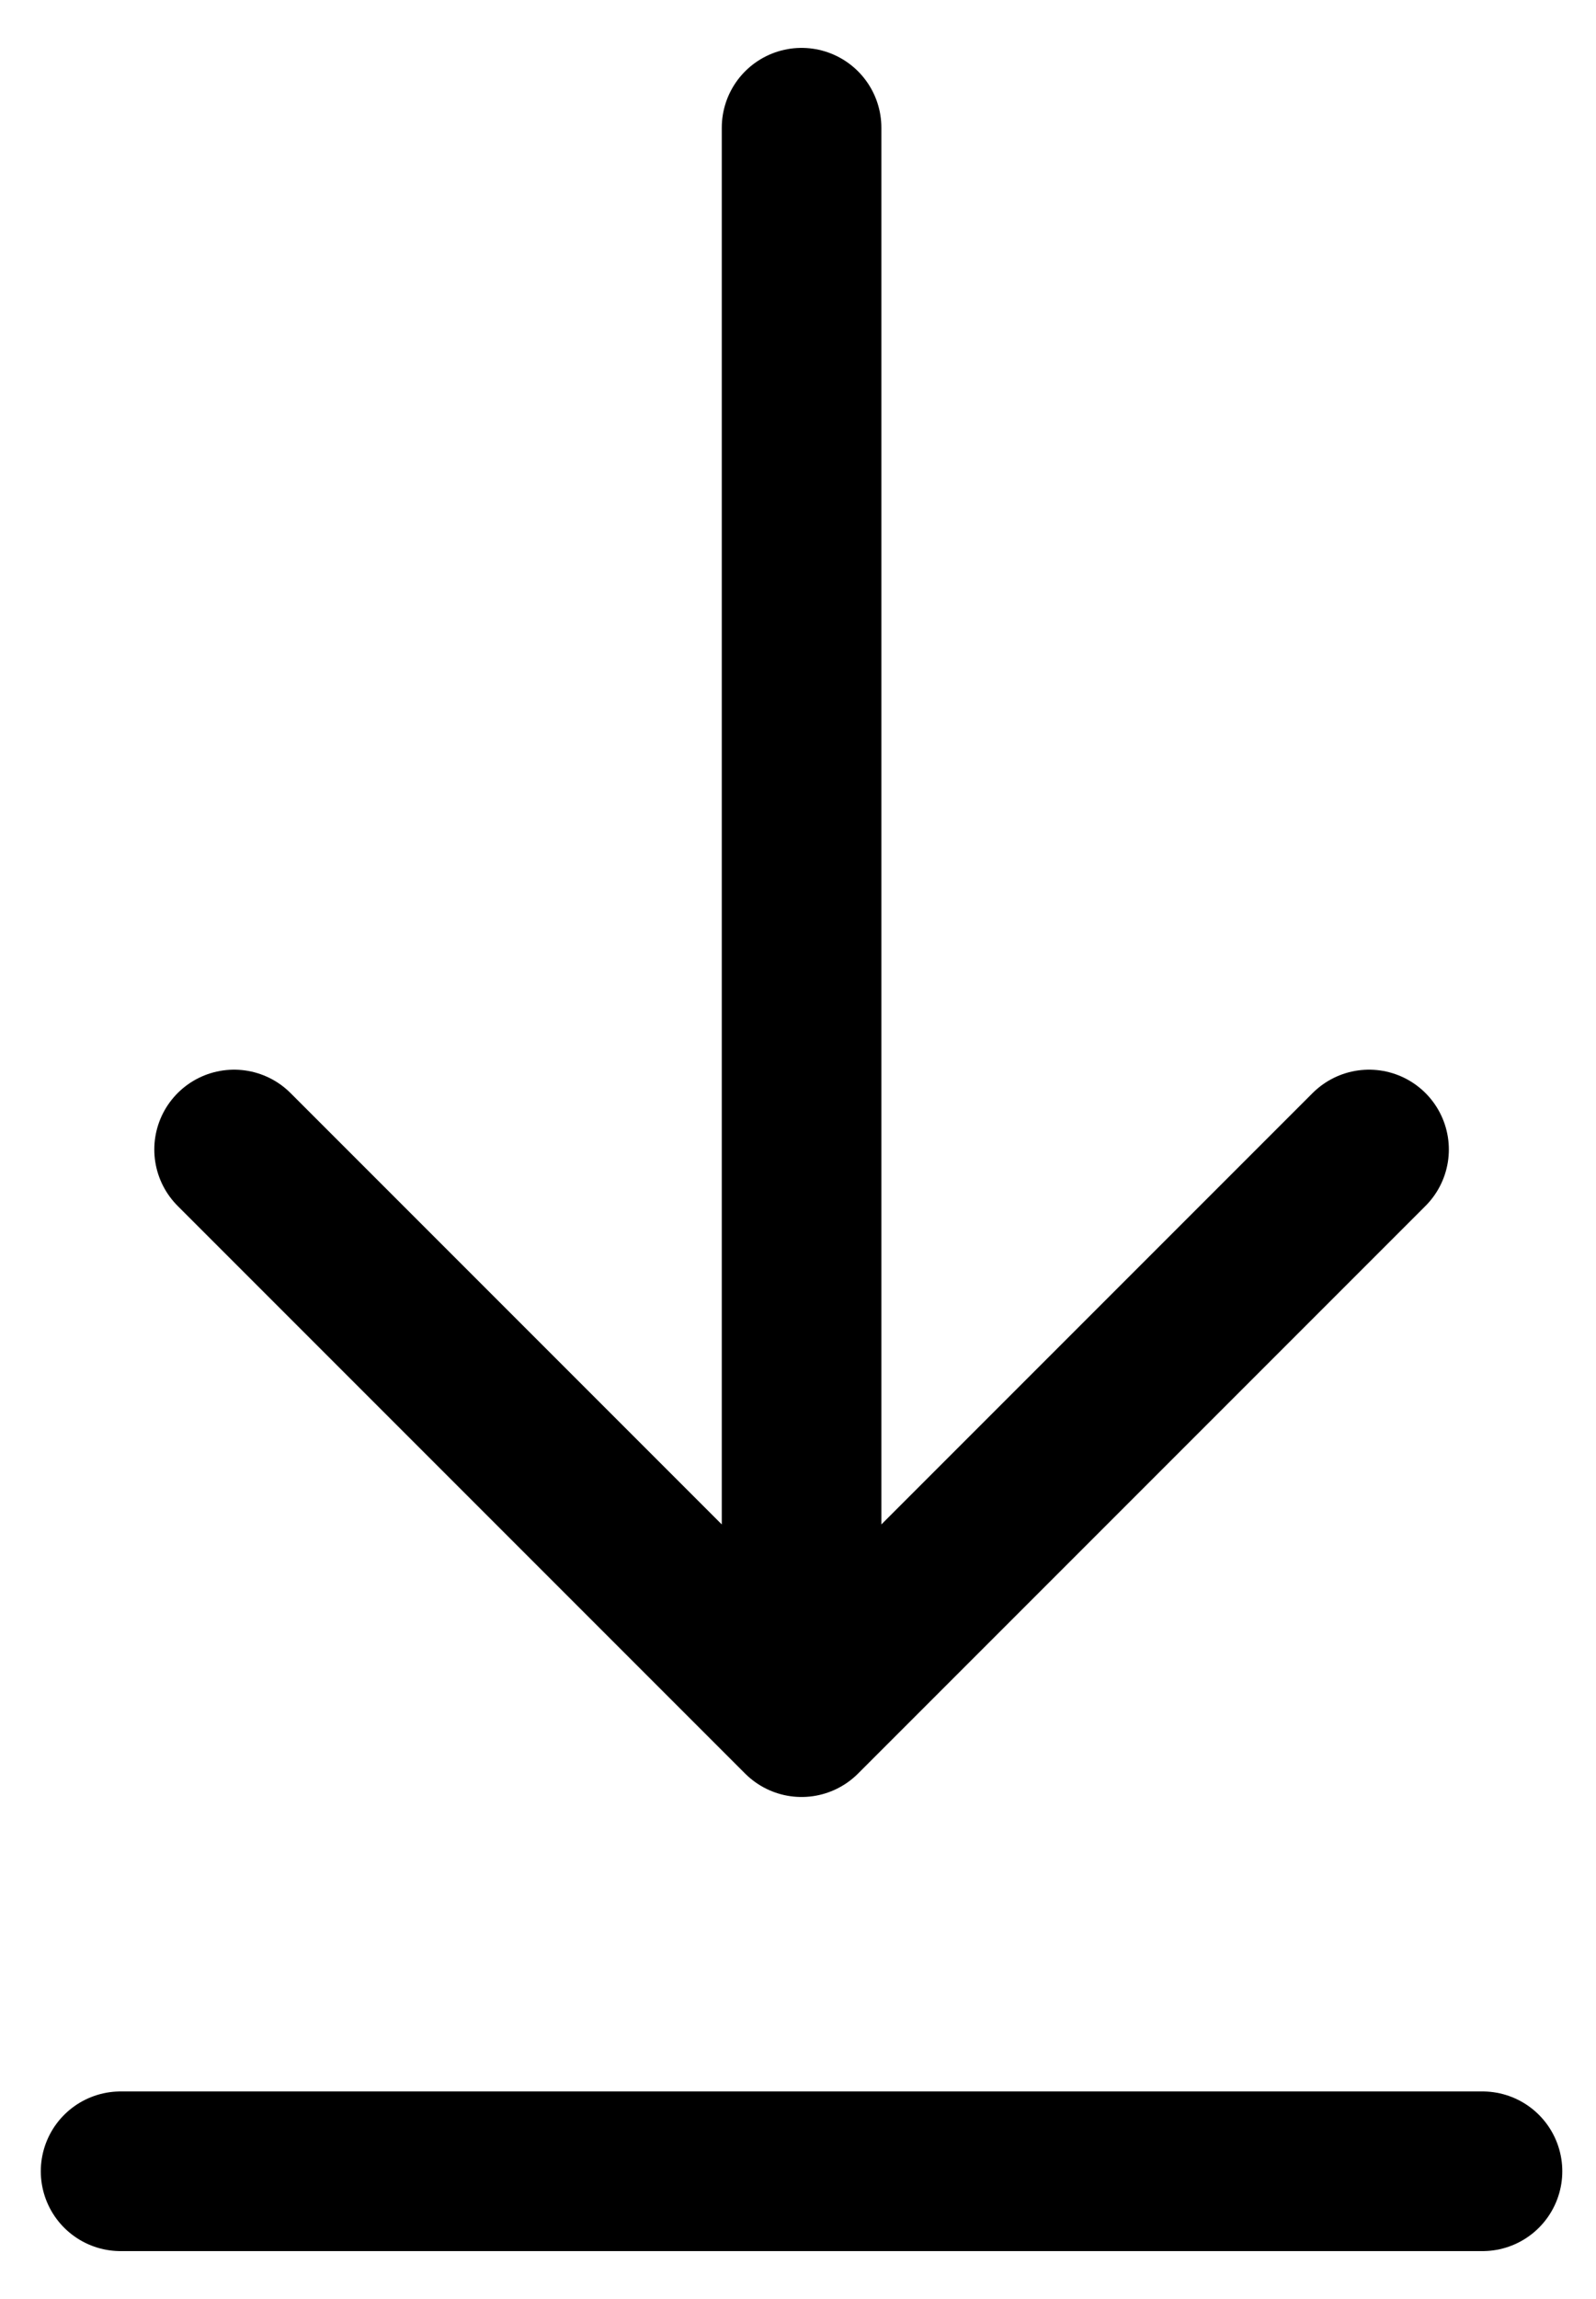
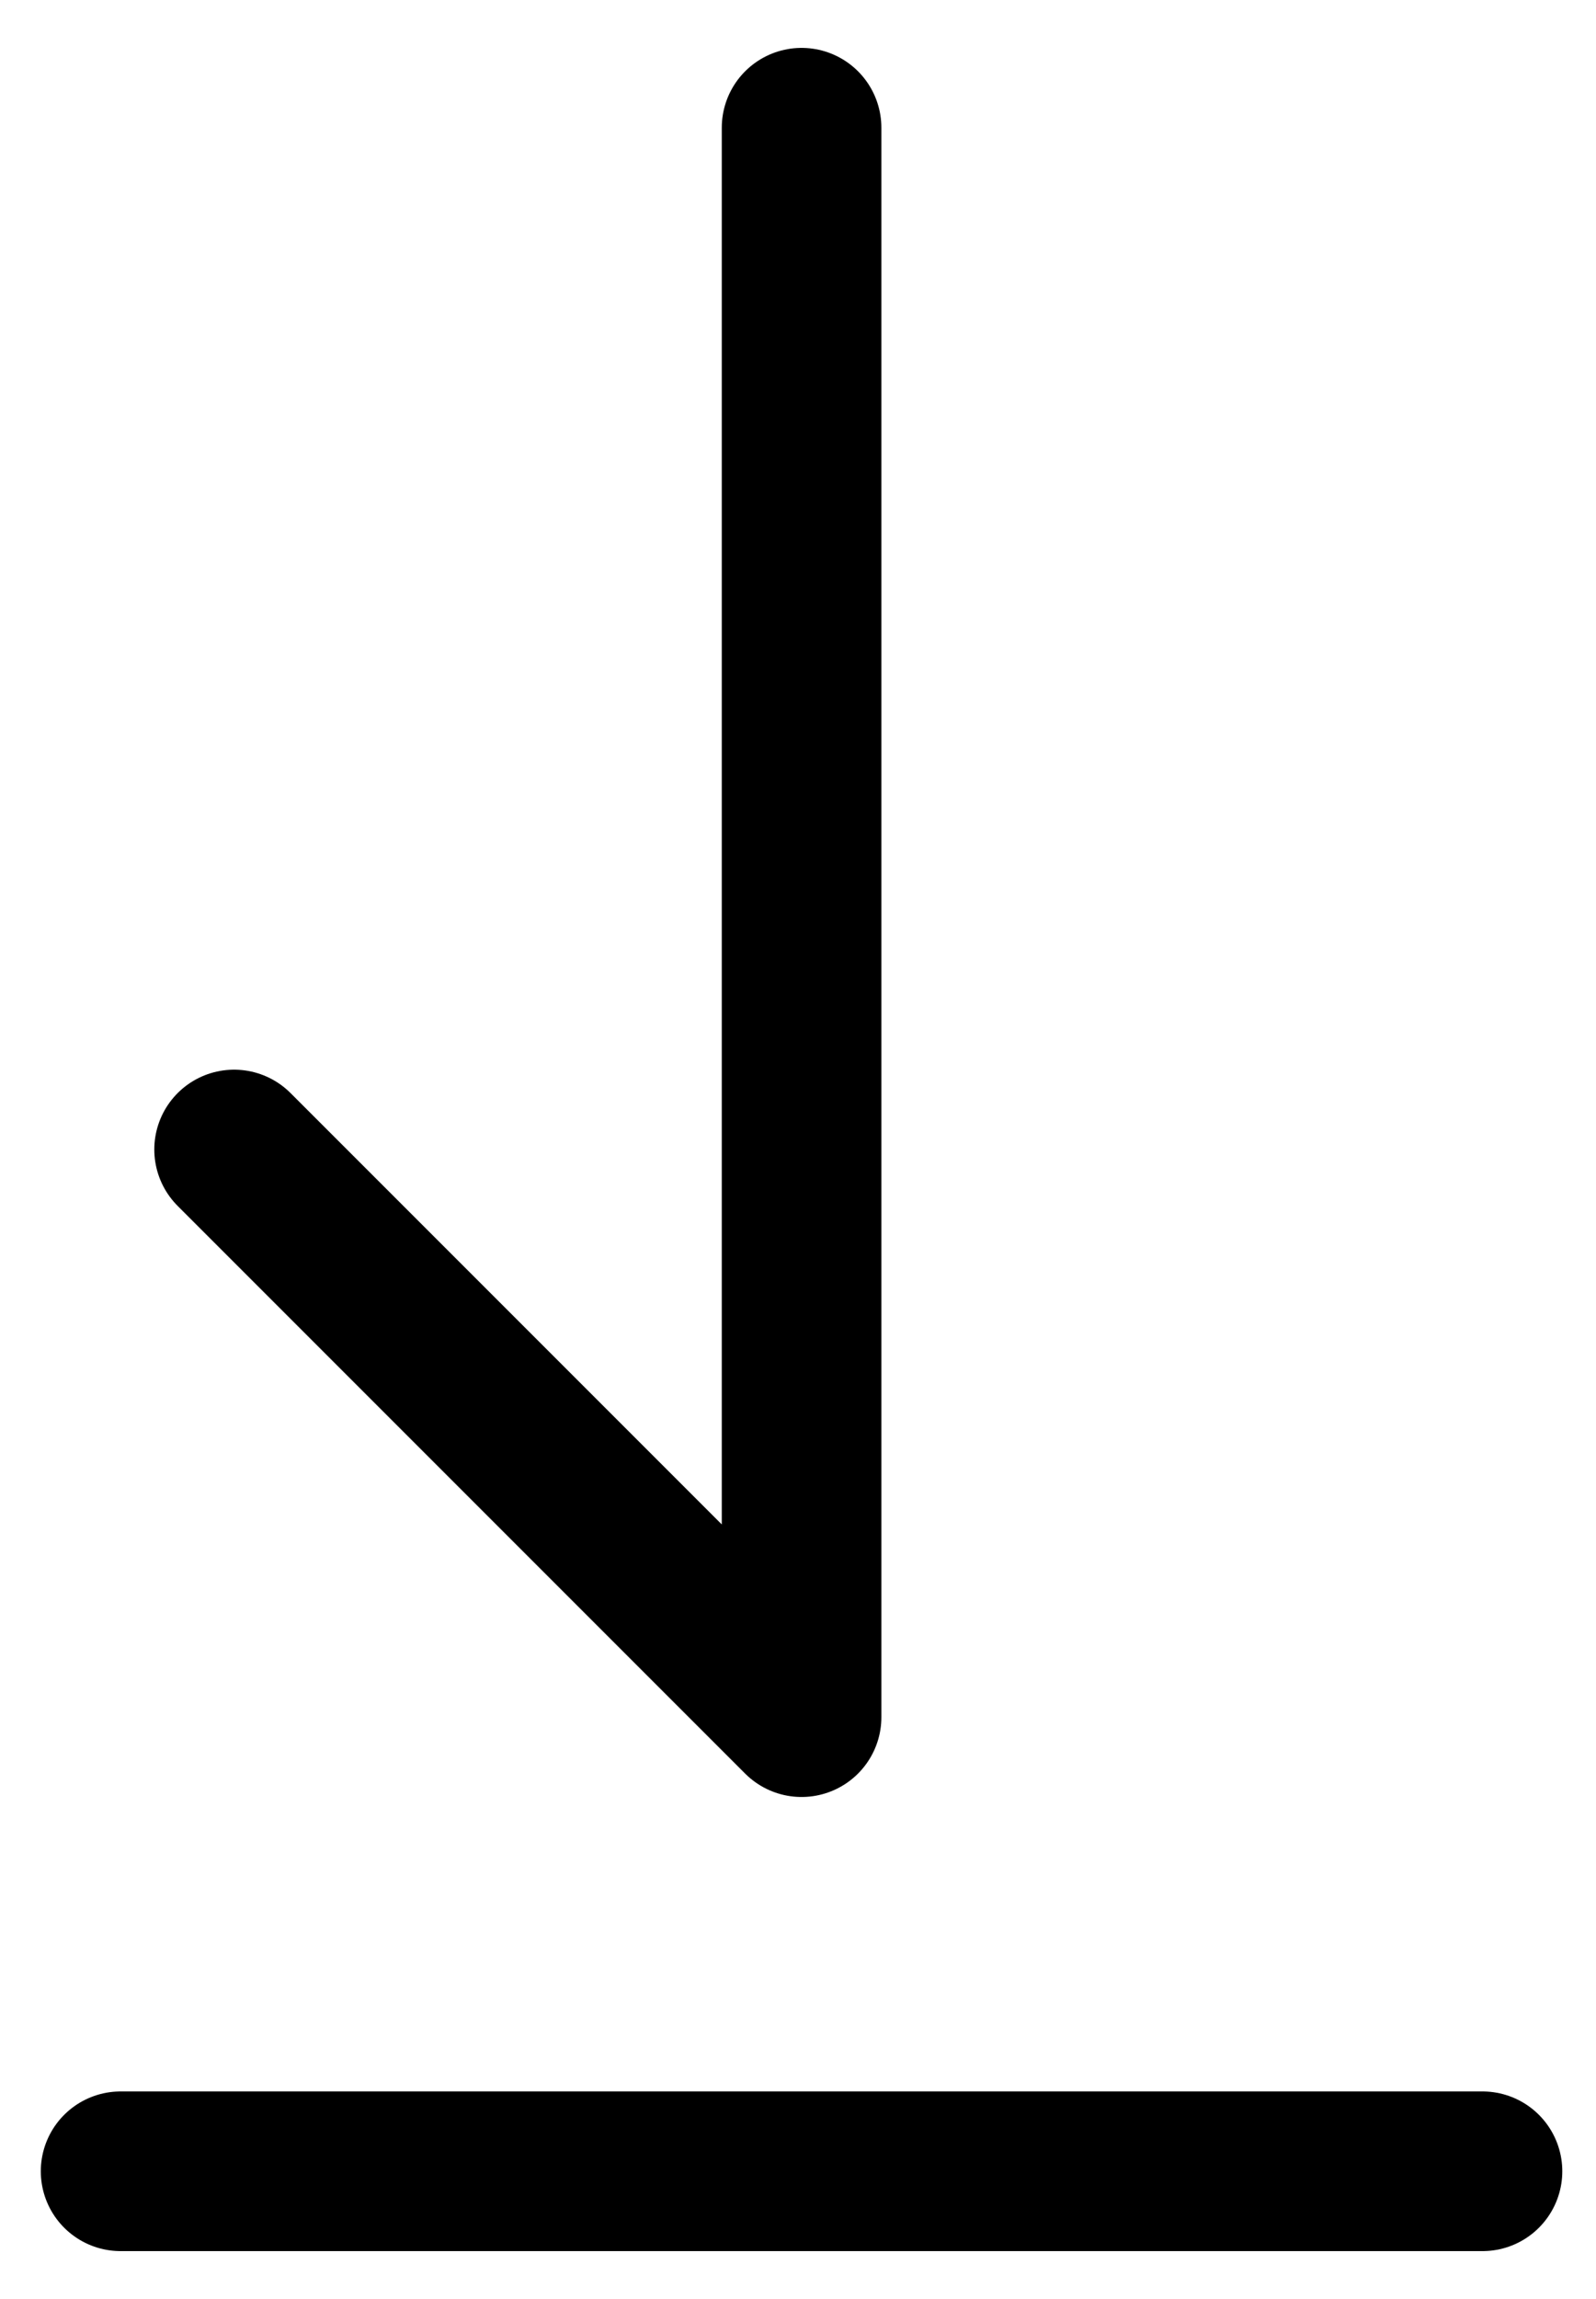
<svg xmlns="http://www.w3.org/2000/svg" width="25" height="36" viewBox="0 0 25 36" fill="none">
-   <path d="M1.889 34H23.222M12.556 2V26.889M12.556 26.889L21.445 18M12.556 26.889L3.667 18" stroke="black" stroke-width="2.5" stroke-linecap="round" stroke-linejoin="round" />
+   <path d="M1.889 34H23.222M12.556 2V26.889M12.556 26.889M12.556 26.889L3.667 18" stroke="black" stroke-width="2.5" stroke-linecap="round" stroke-linejoin="round" />
</svg>